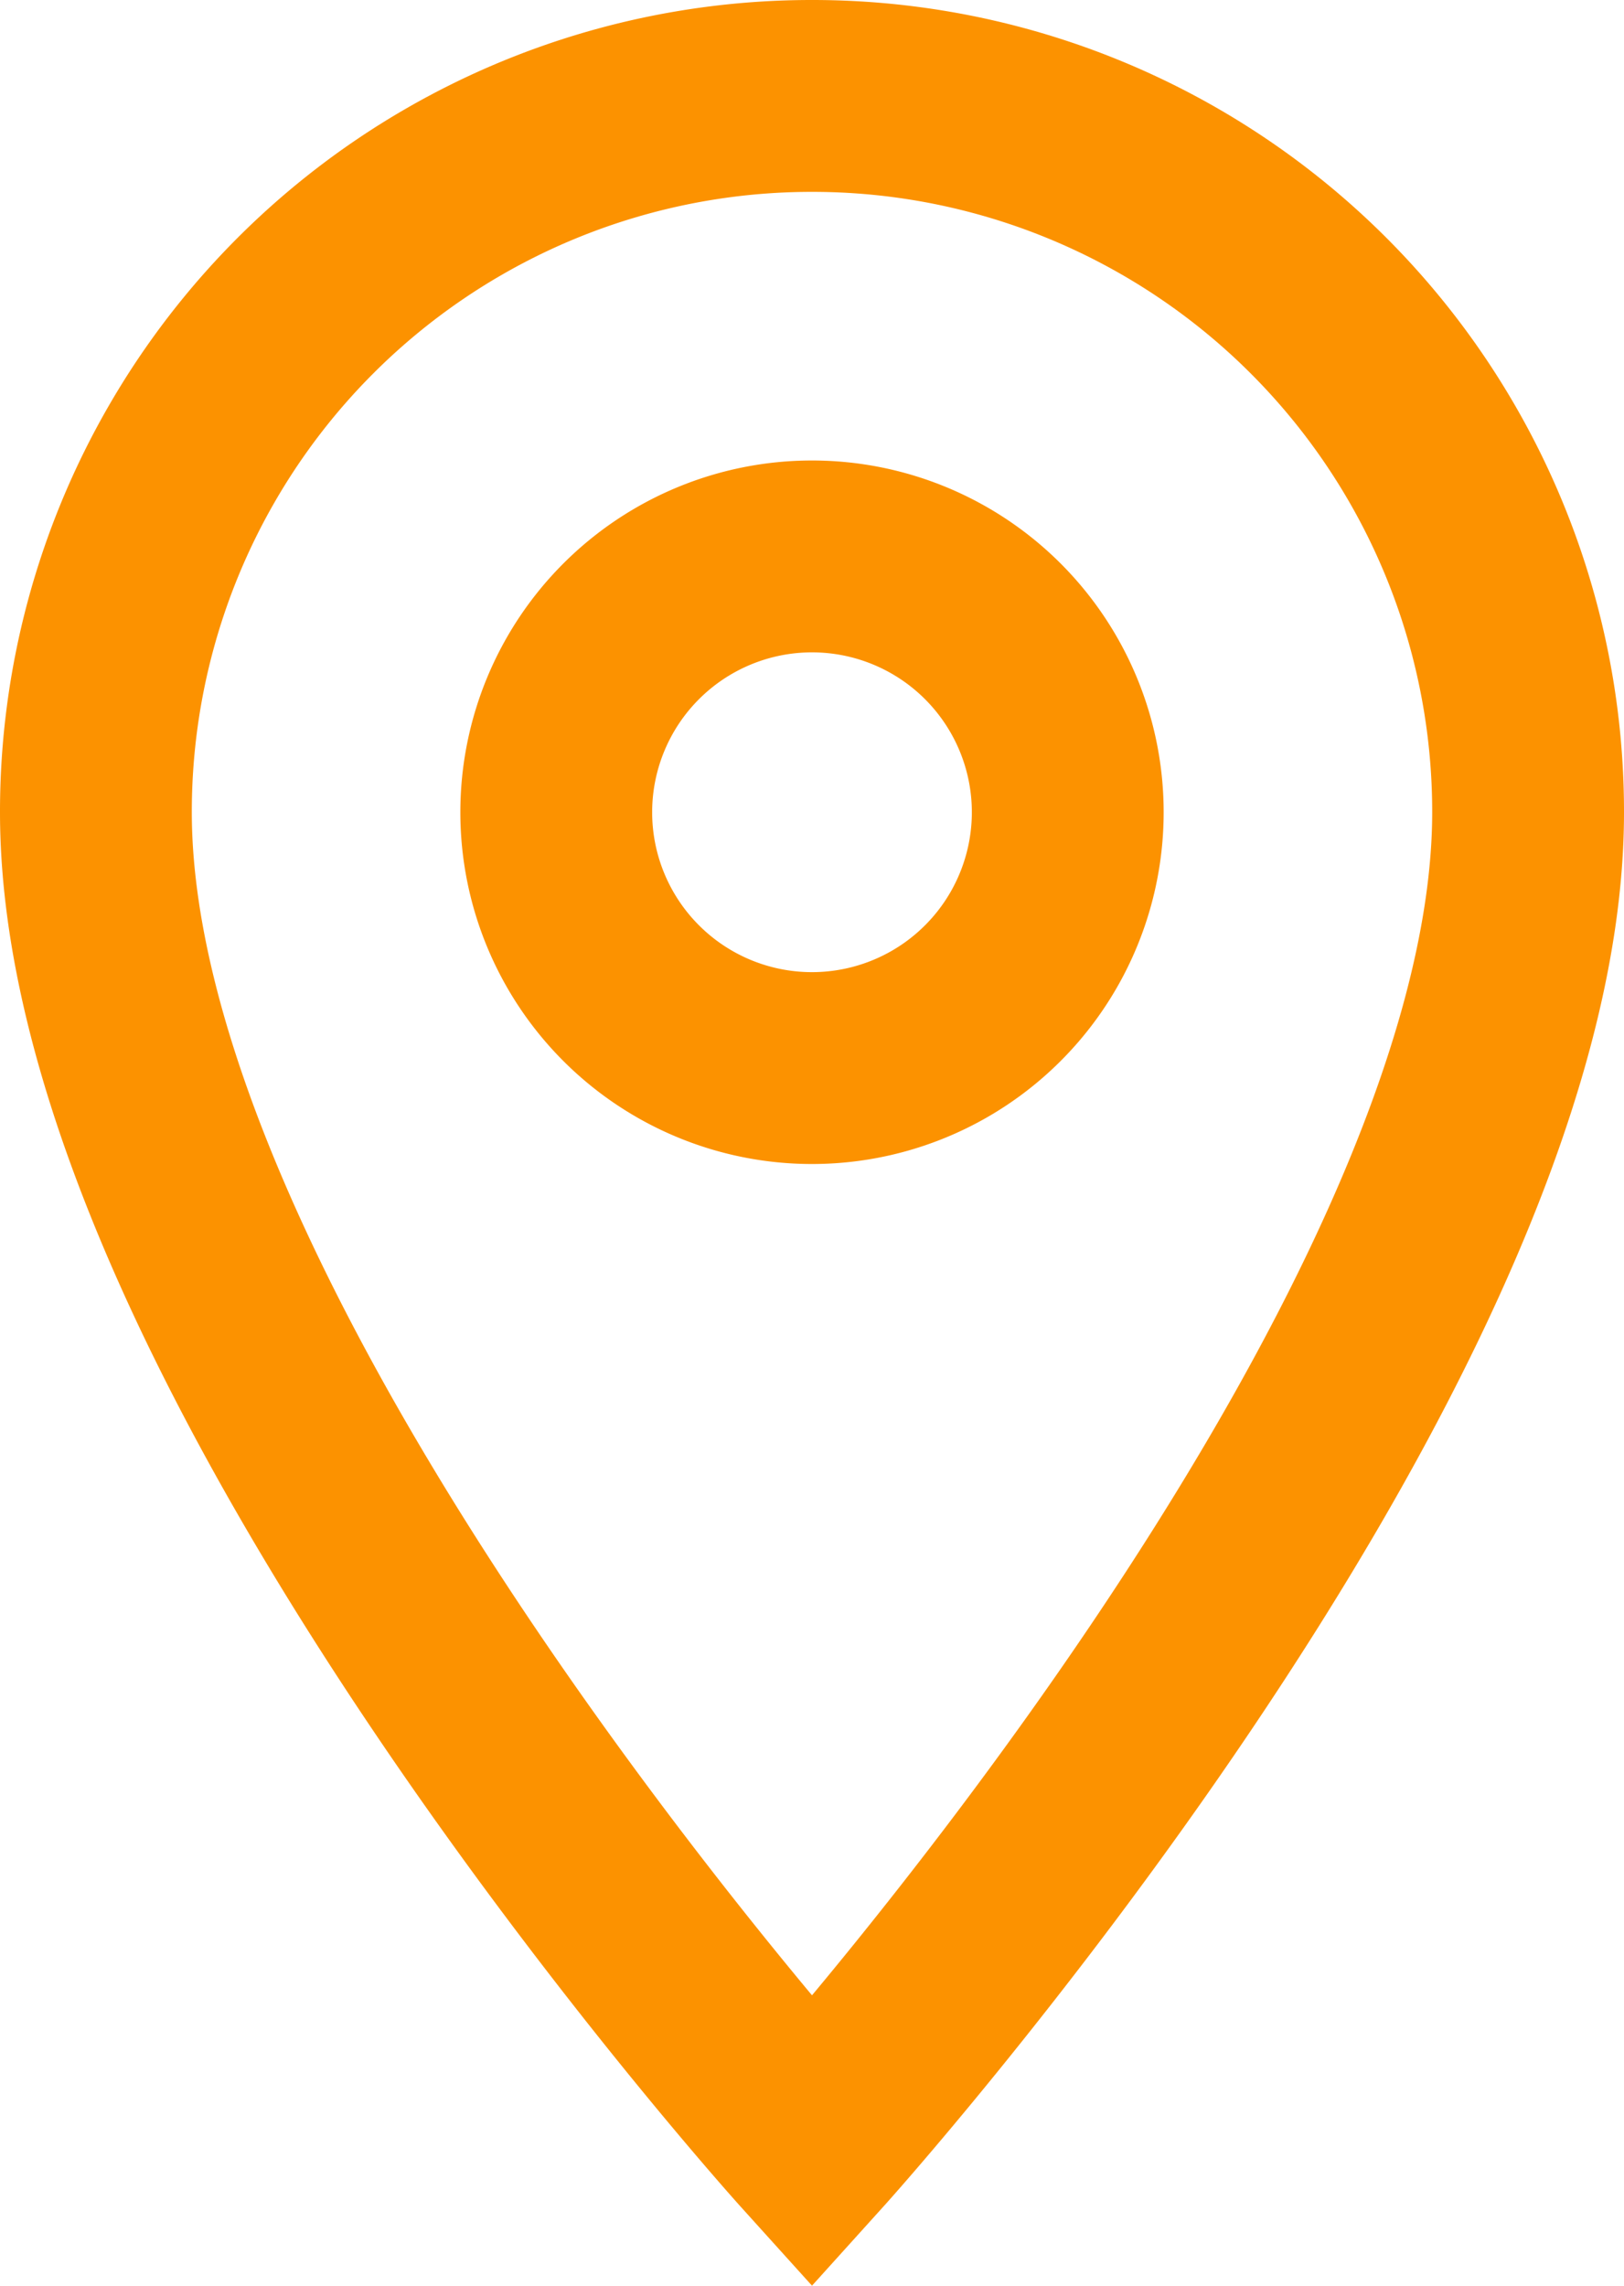
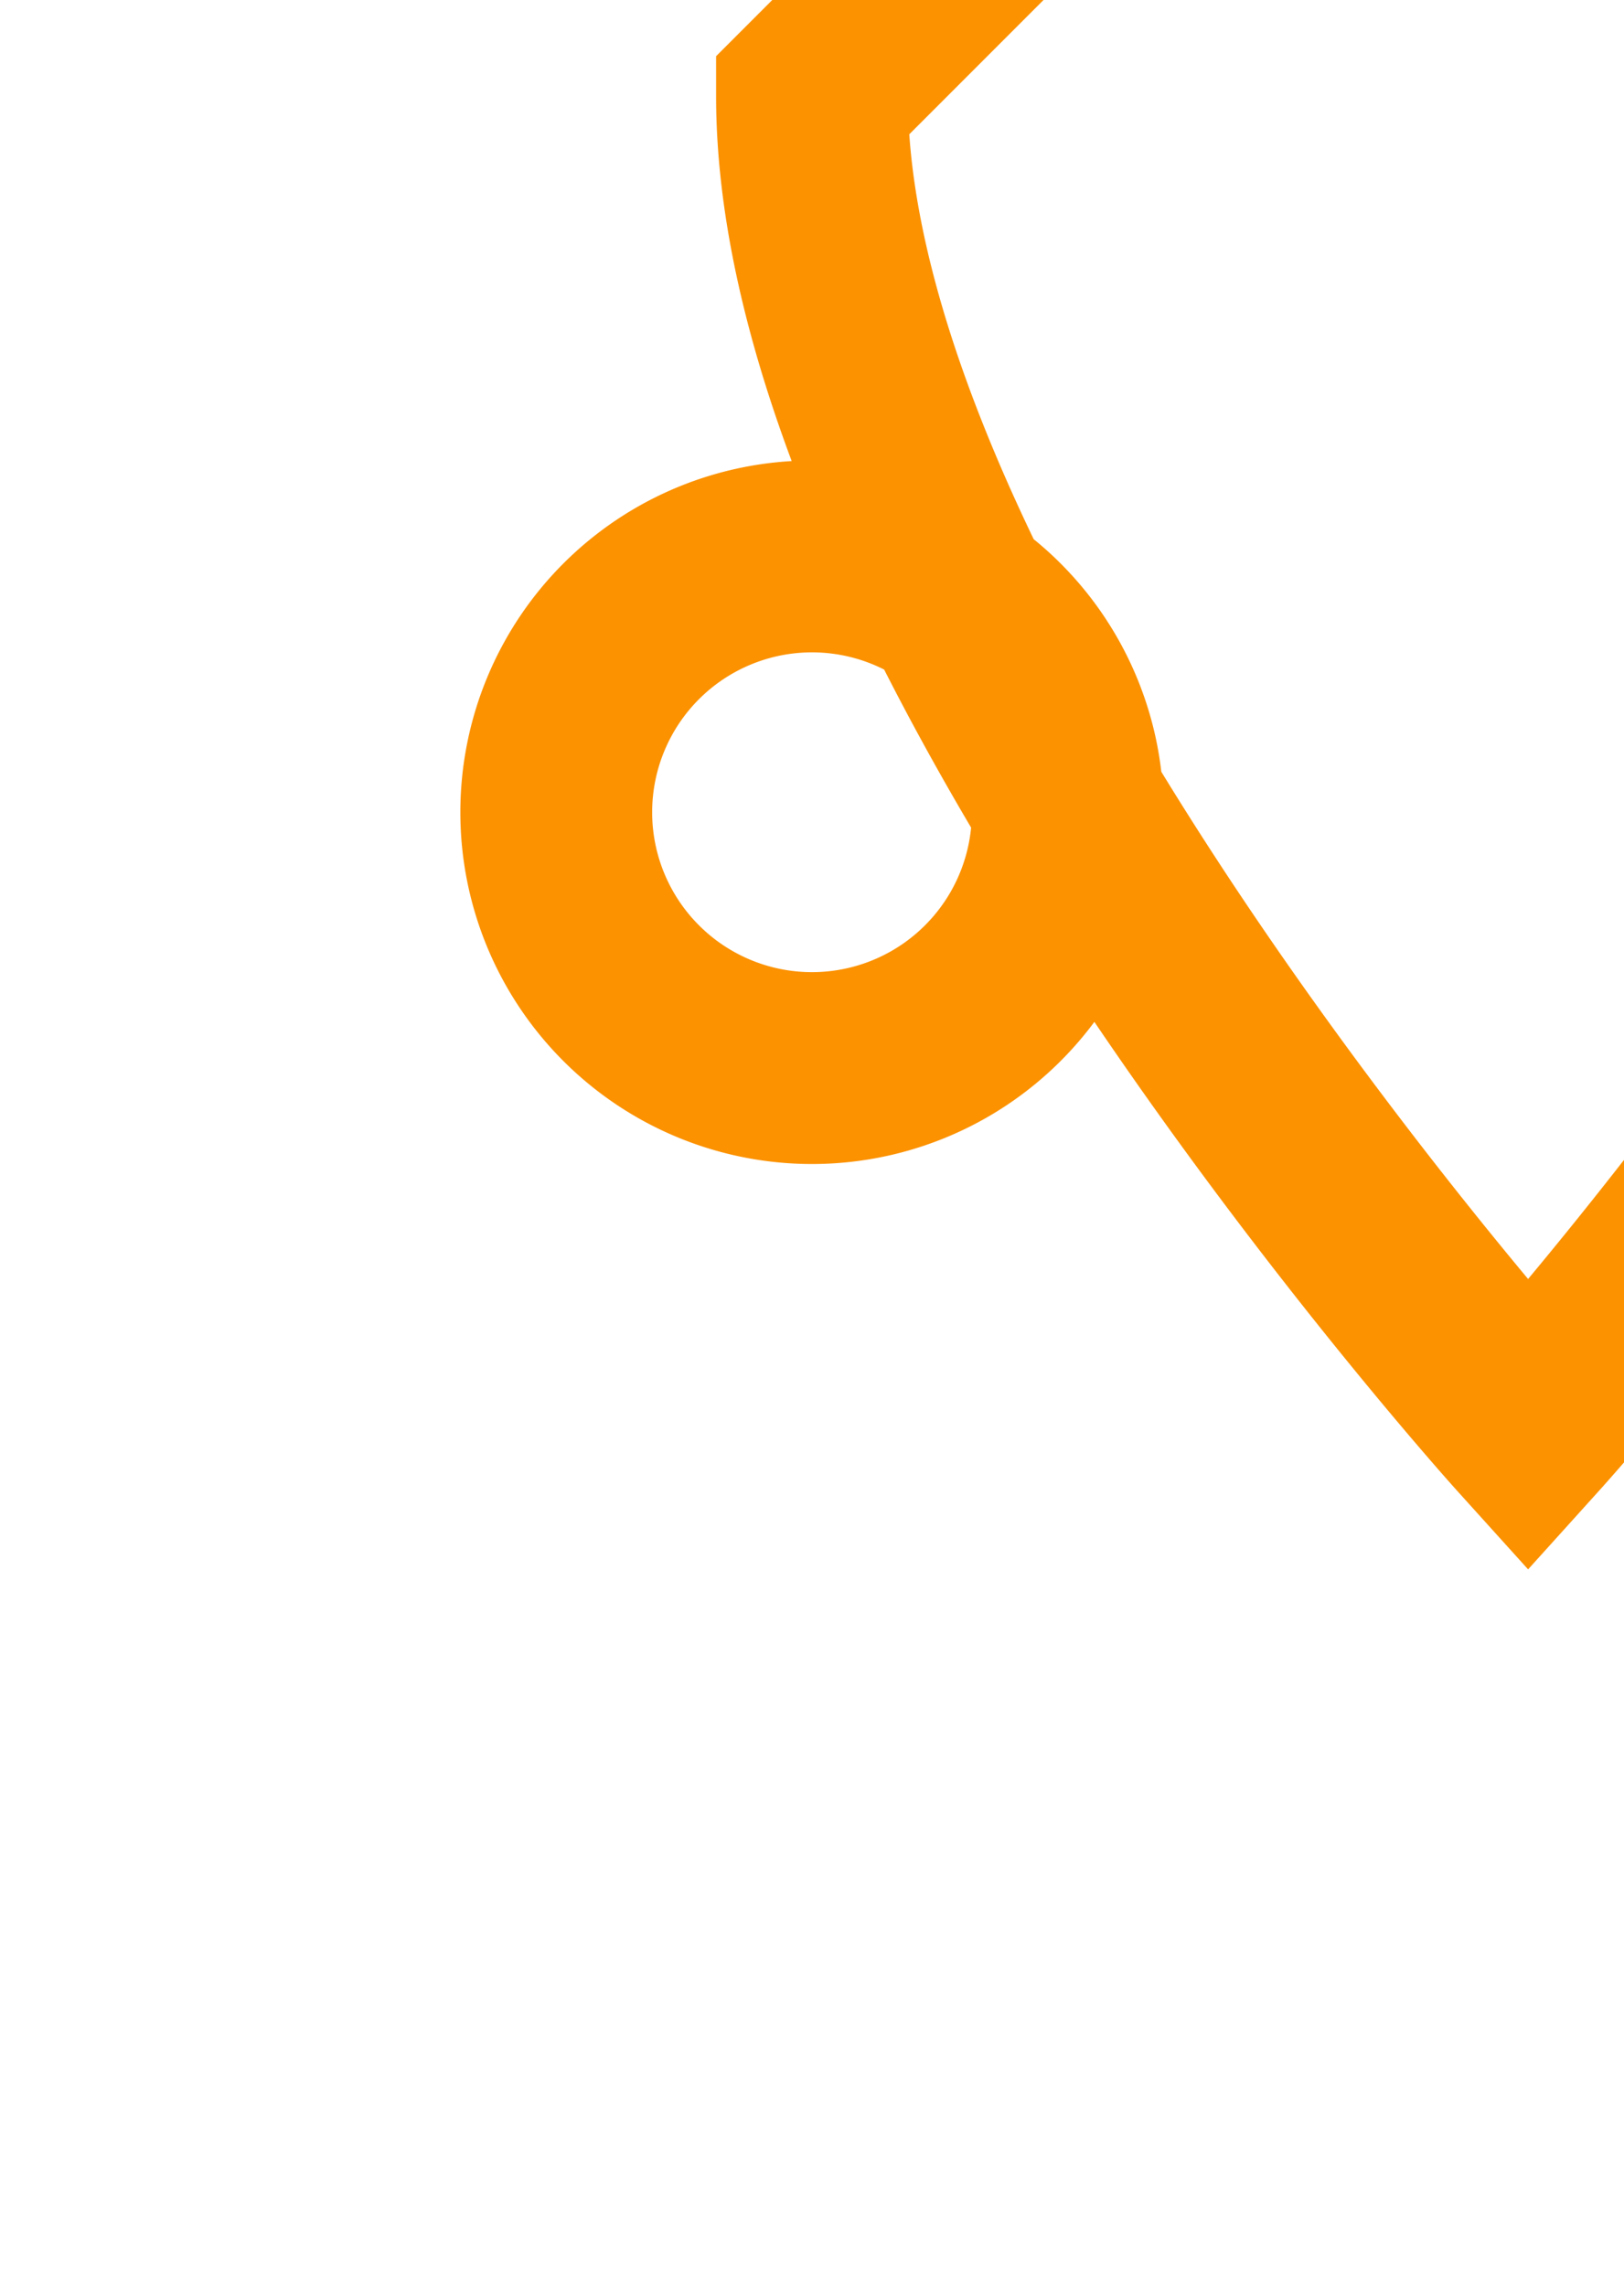
<svg xmlns="http://www.w3.org/2000/svg" height="35.738" viewBox="0 0 25.4 35.738" width="25.4">
-   <path d="m18.7 3a11.192 11.192 0 0 0 -11.2 11.2c0 8.4 11.2 20.8 11.2 20.8s11.2-12.4 11.2-20.8a11.192 11.192 0 0 0 -11.2-11.2zm0 15.2a4 4 0 1 1 4-4 4 4 0 0 1 -4 4z" fill="none" stroke="#fc9200" stroke-width="3" transform="translate(-6 -1.5)" />
+   <path d="m18.7 3c0 8.4 11.2 20.8 11.2 20.8s11.2-12.4 11.2-20.8a11.192 11.192 0 0 0 -11.2-11.2zm0 15.2a4 4 0 1 1 4-4 4 4 0 0 1 -4 4z" fill="none" stroke="#fc9200" stroke-width="3" transform="translate(-6 -1.5)" />
</svg>